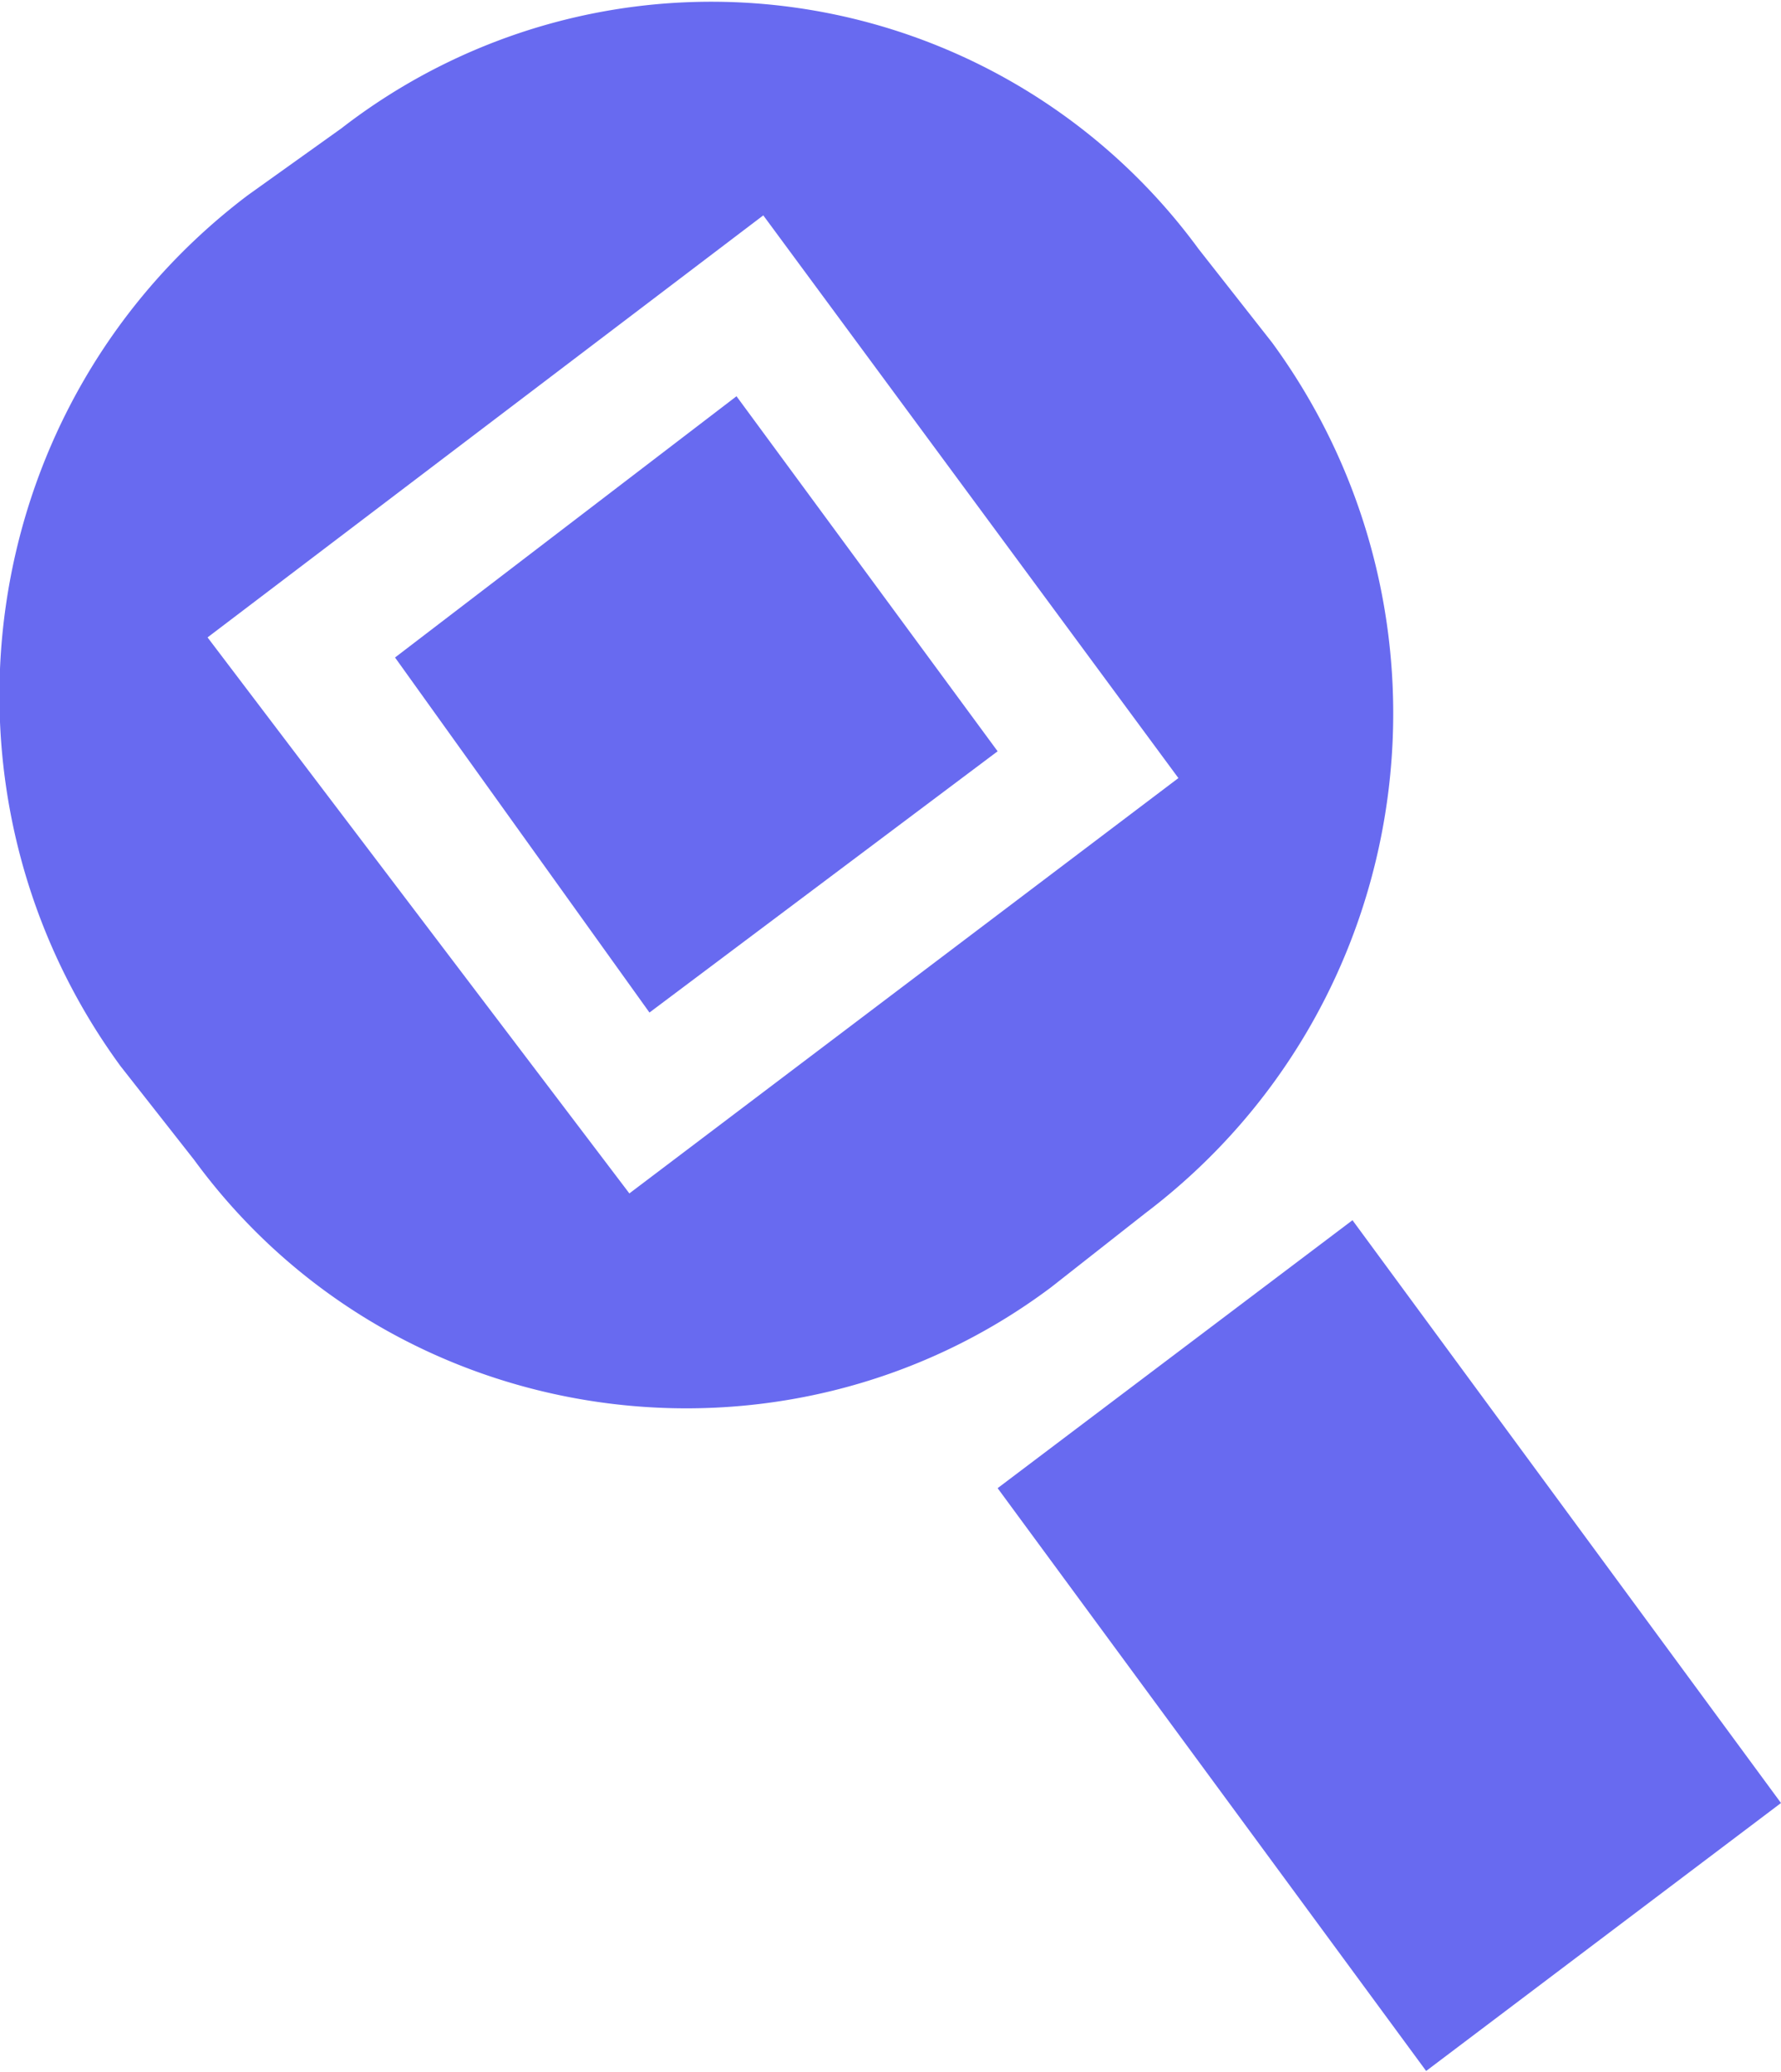
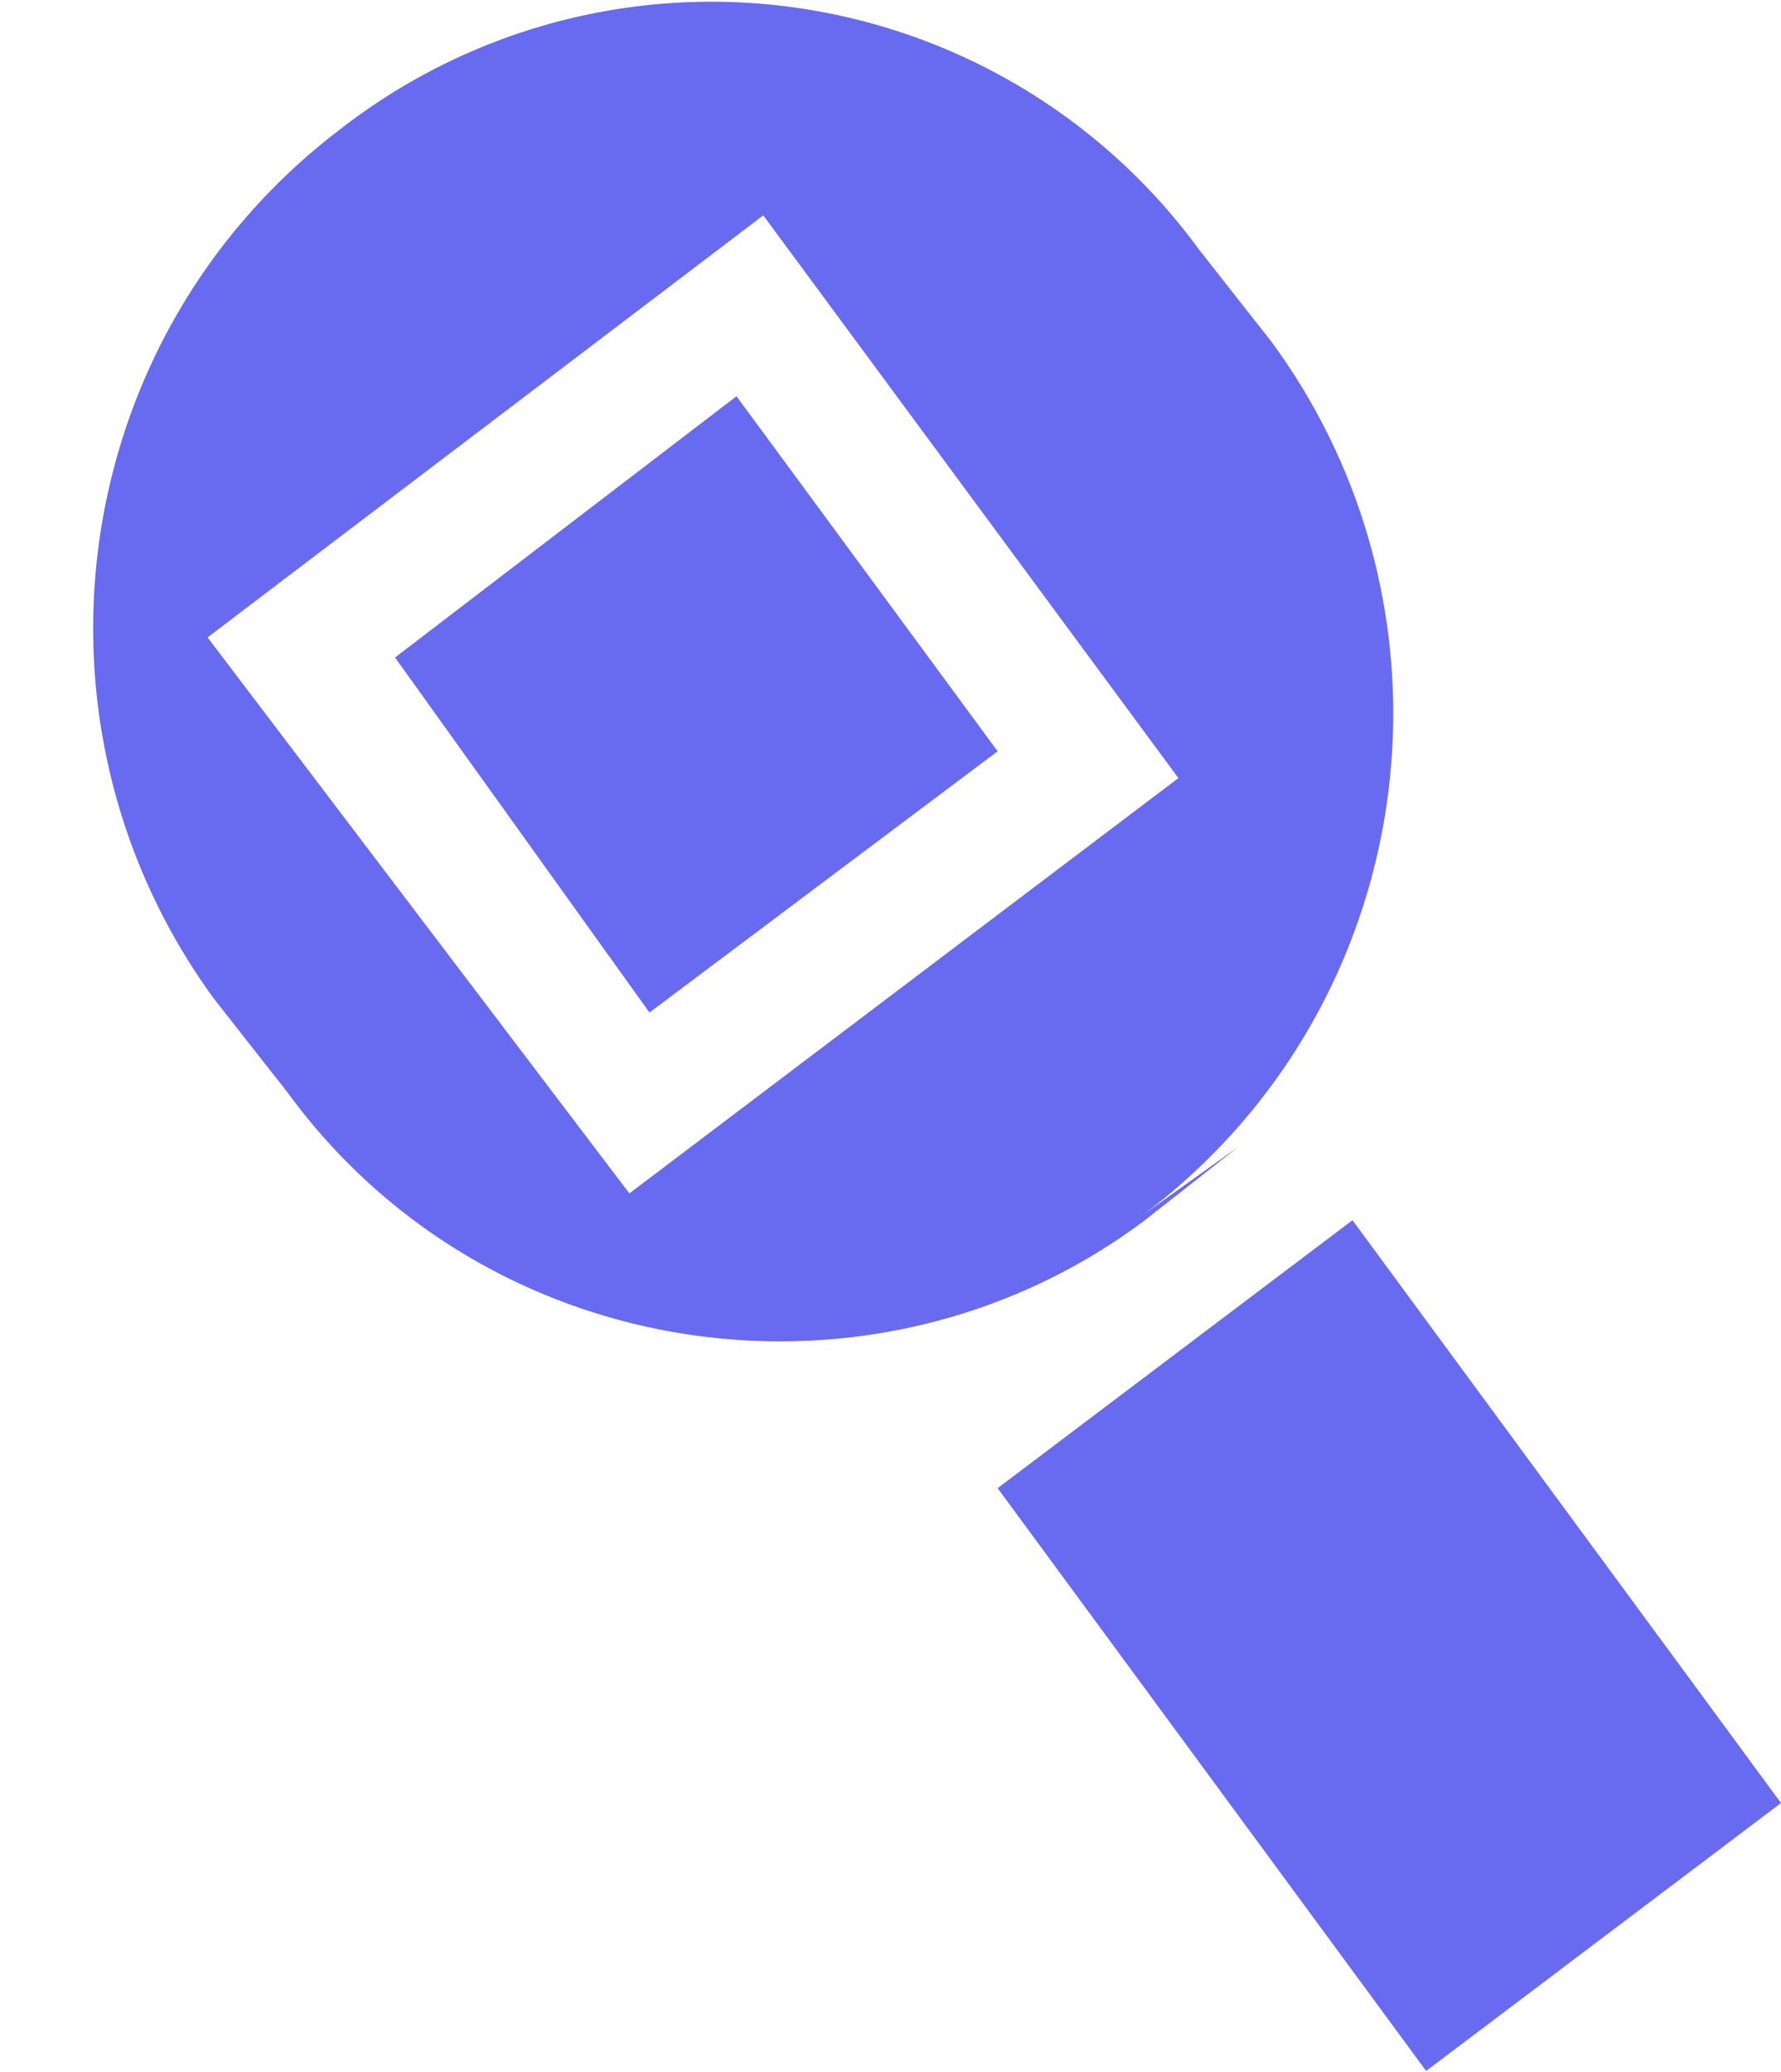
<svg xmlns="http://www.w3.org/2000/svg" xml:space="preserve" width="43" height="50" style="shape-rendering:geometricPrecision;text-rendering:geometricPrecision;image-rendering:optimizeQuality;fill-rule:evenodd;clip-rule:evenodd" viewBox="0 0 2.66 3.09">
-   <path d="M1.71 1.81c.41-.31.49-.89.19-1.3L1.79.37A.902.902 0 0 0 .51.19l-.14.1c-.41.31-.49.89-.19 1.3l.11.14c.3.41.88.49 1.28.19l.14-.11zM1.1.59.59.98l.38.53.52-.39L1.1.59zm.92 1.23-.53.4.64.87.53-.4-.64-.87zM.94 1.78.31.95l.83-.63.62.84-.82.62z" style="fill:#686af0" />
+   <path d="M1.71 1.81c.41-.31.49-.89.19-1.3L1.79.37A.902.902 0 0 0 .51.19c-.41.31-.49.89-.19 1.3l.11.14c.3.41.88.49 1.28.19l.14-.11zM1.1.59.59.98l.38.53.52-.39L1.1.59zm.92 1.23-.53.4.64.87.53-.4-.64-.87zM.94 1.78.31.95l.83-.63.62.84-.82.62z" style="fill:#686af0" />
</svg>